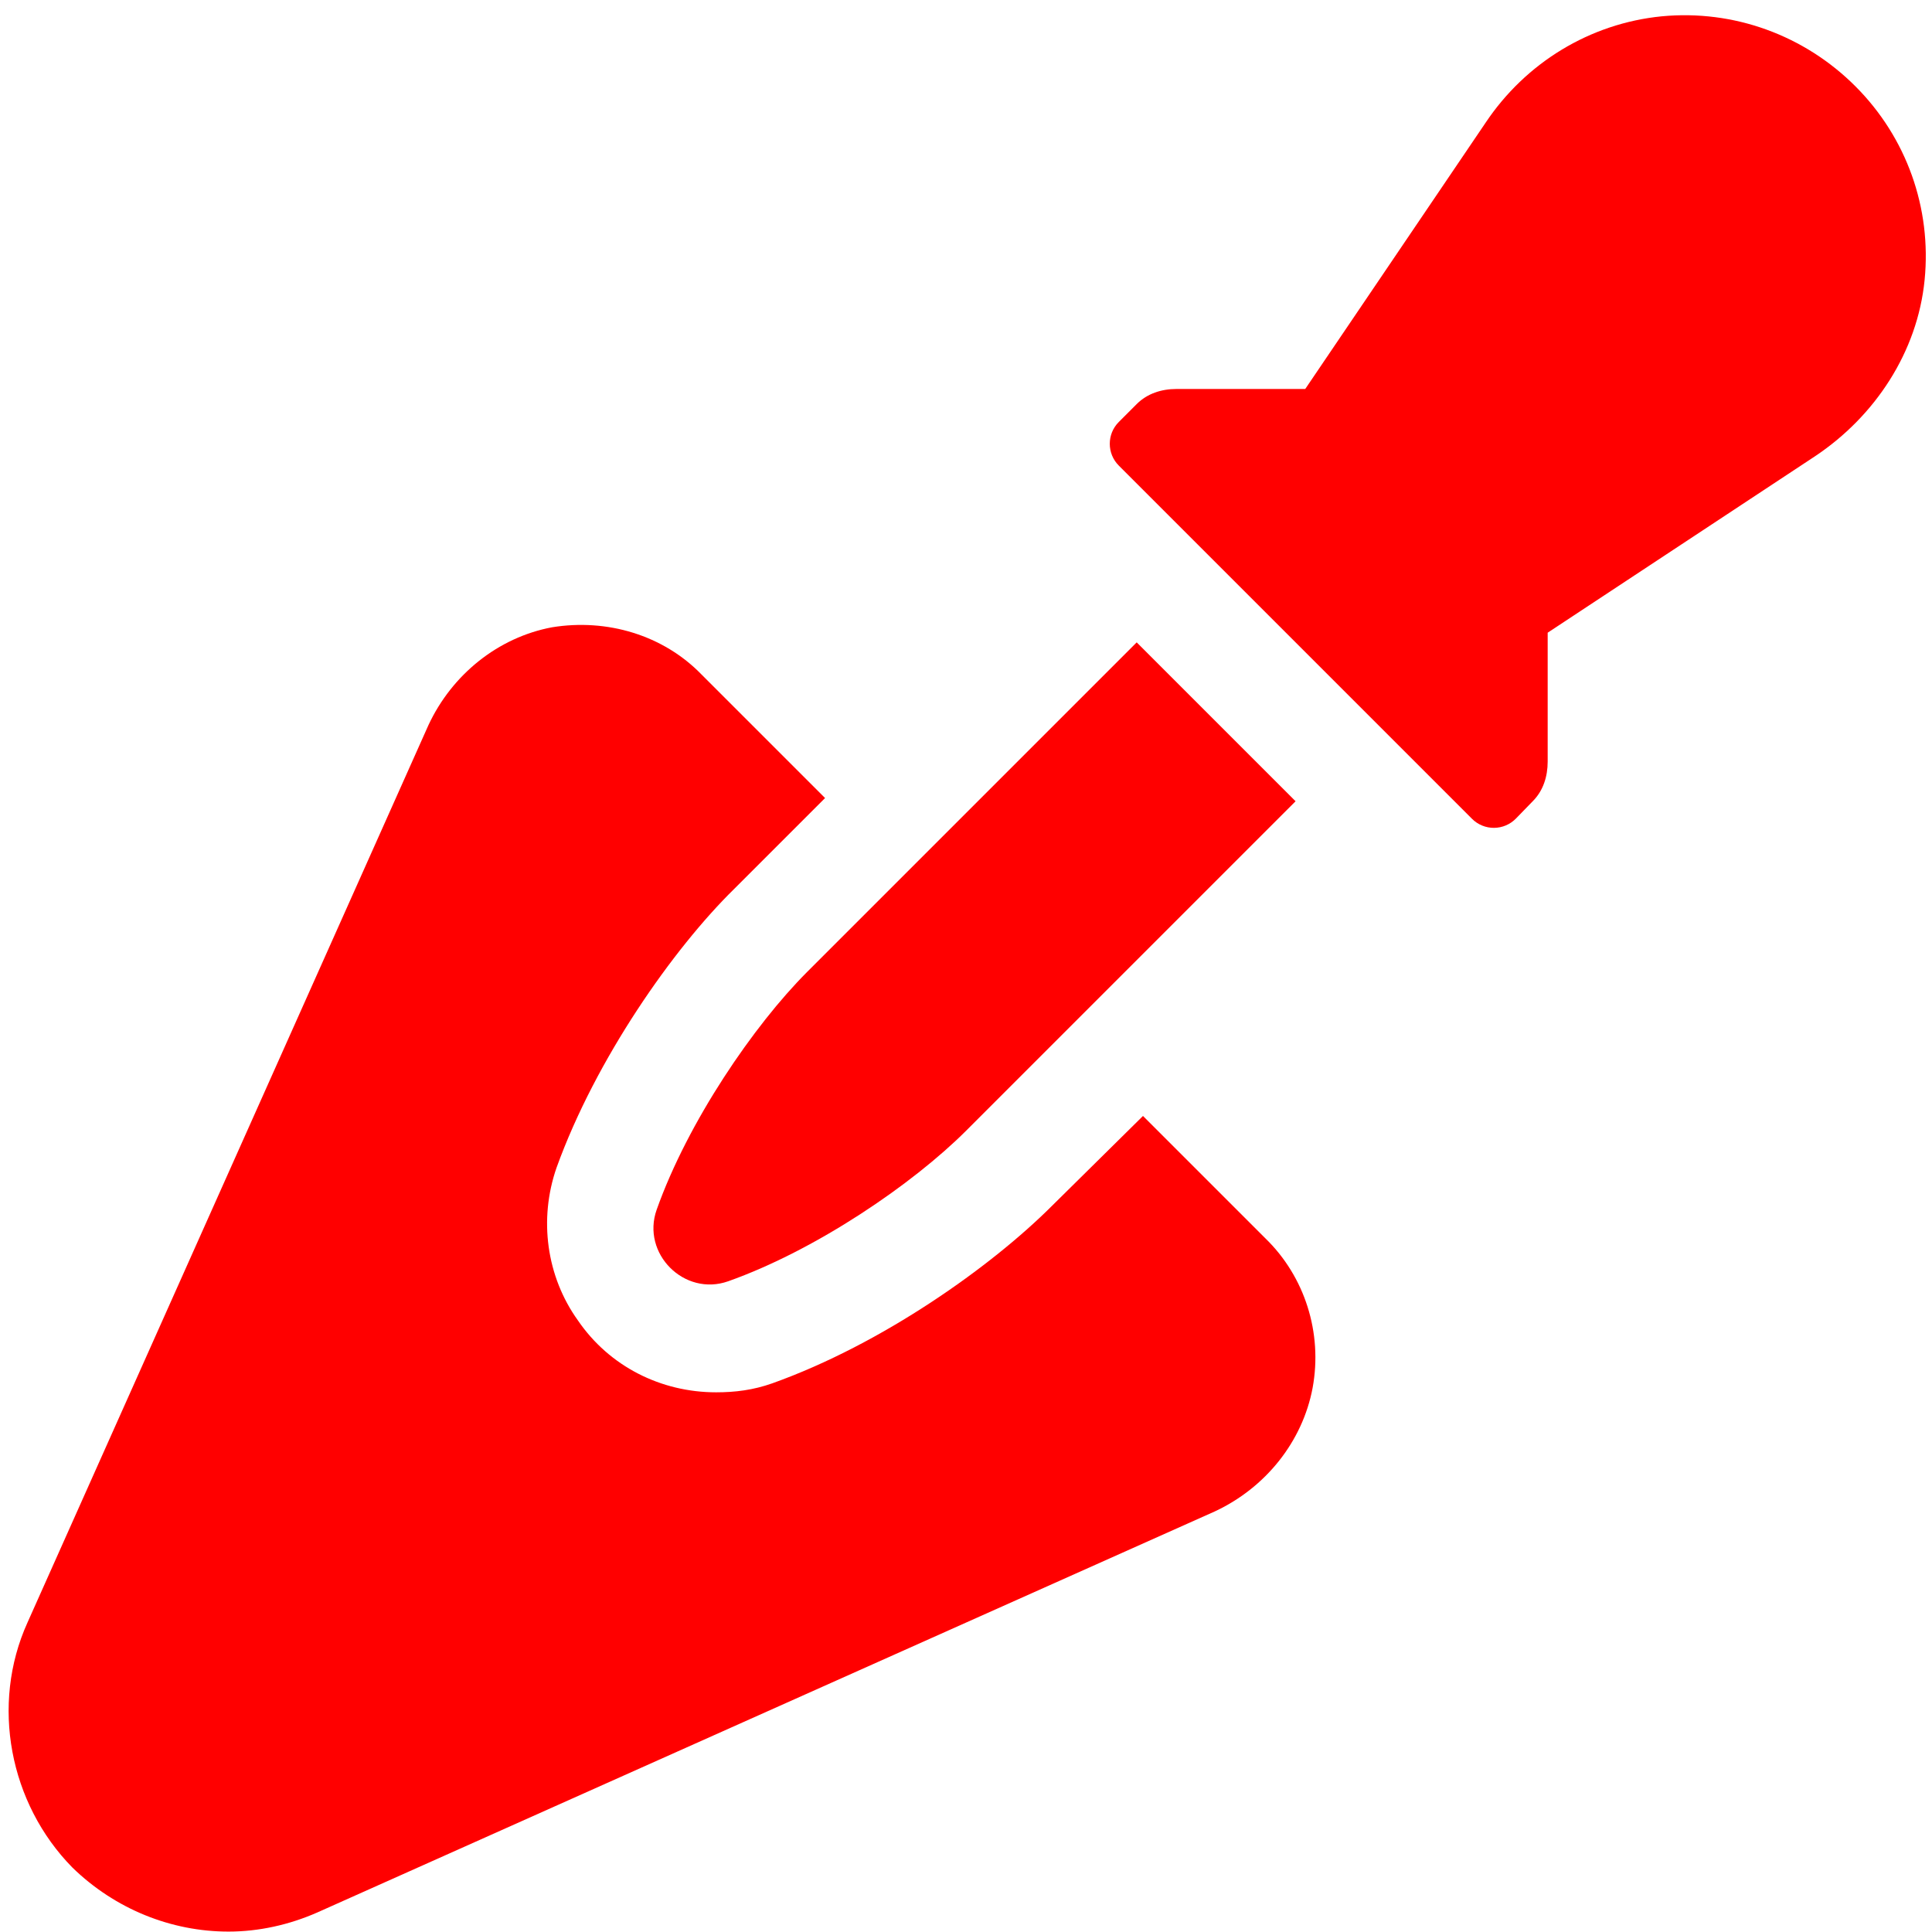
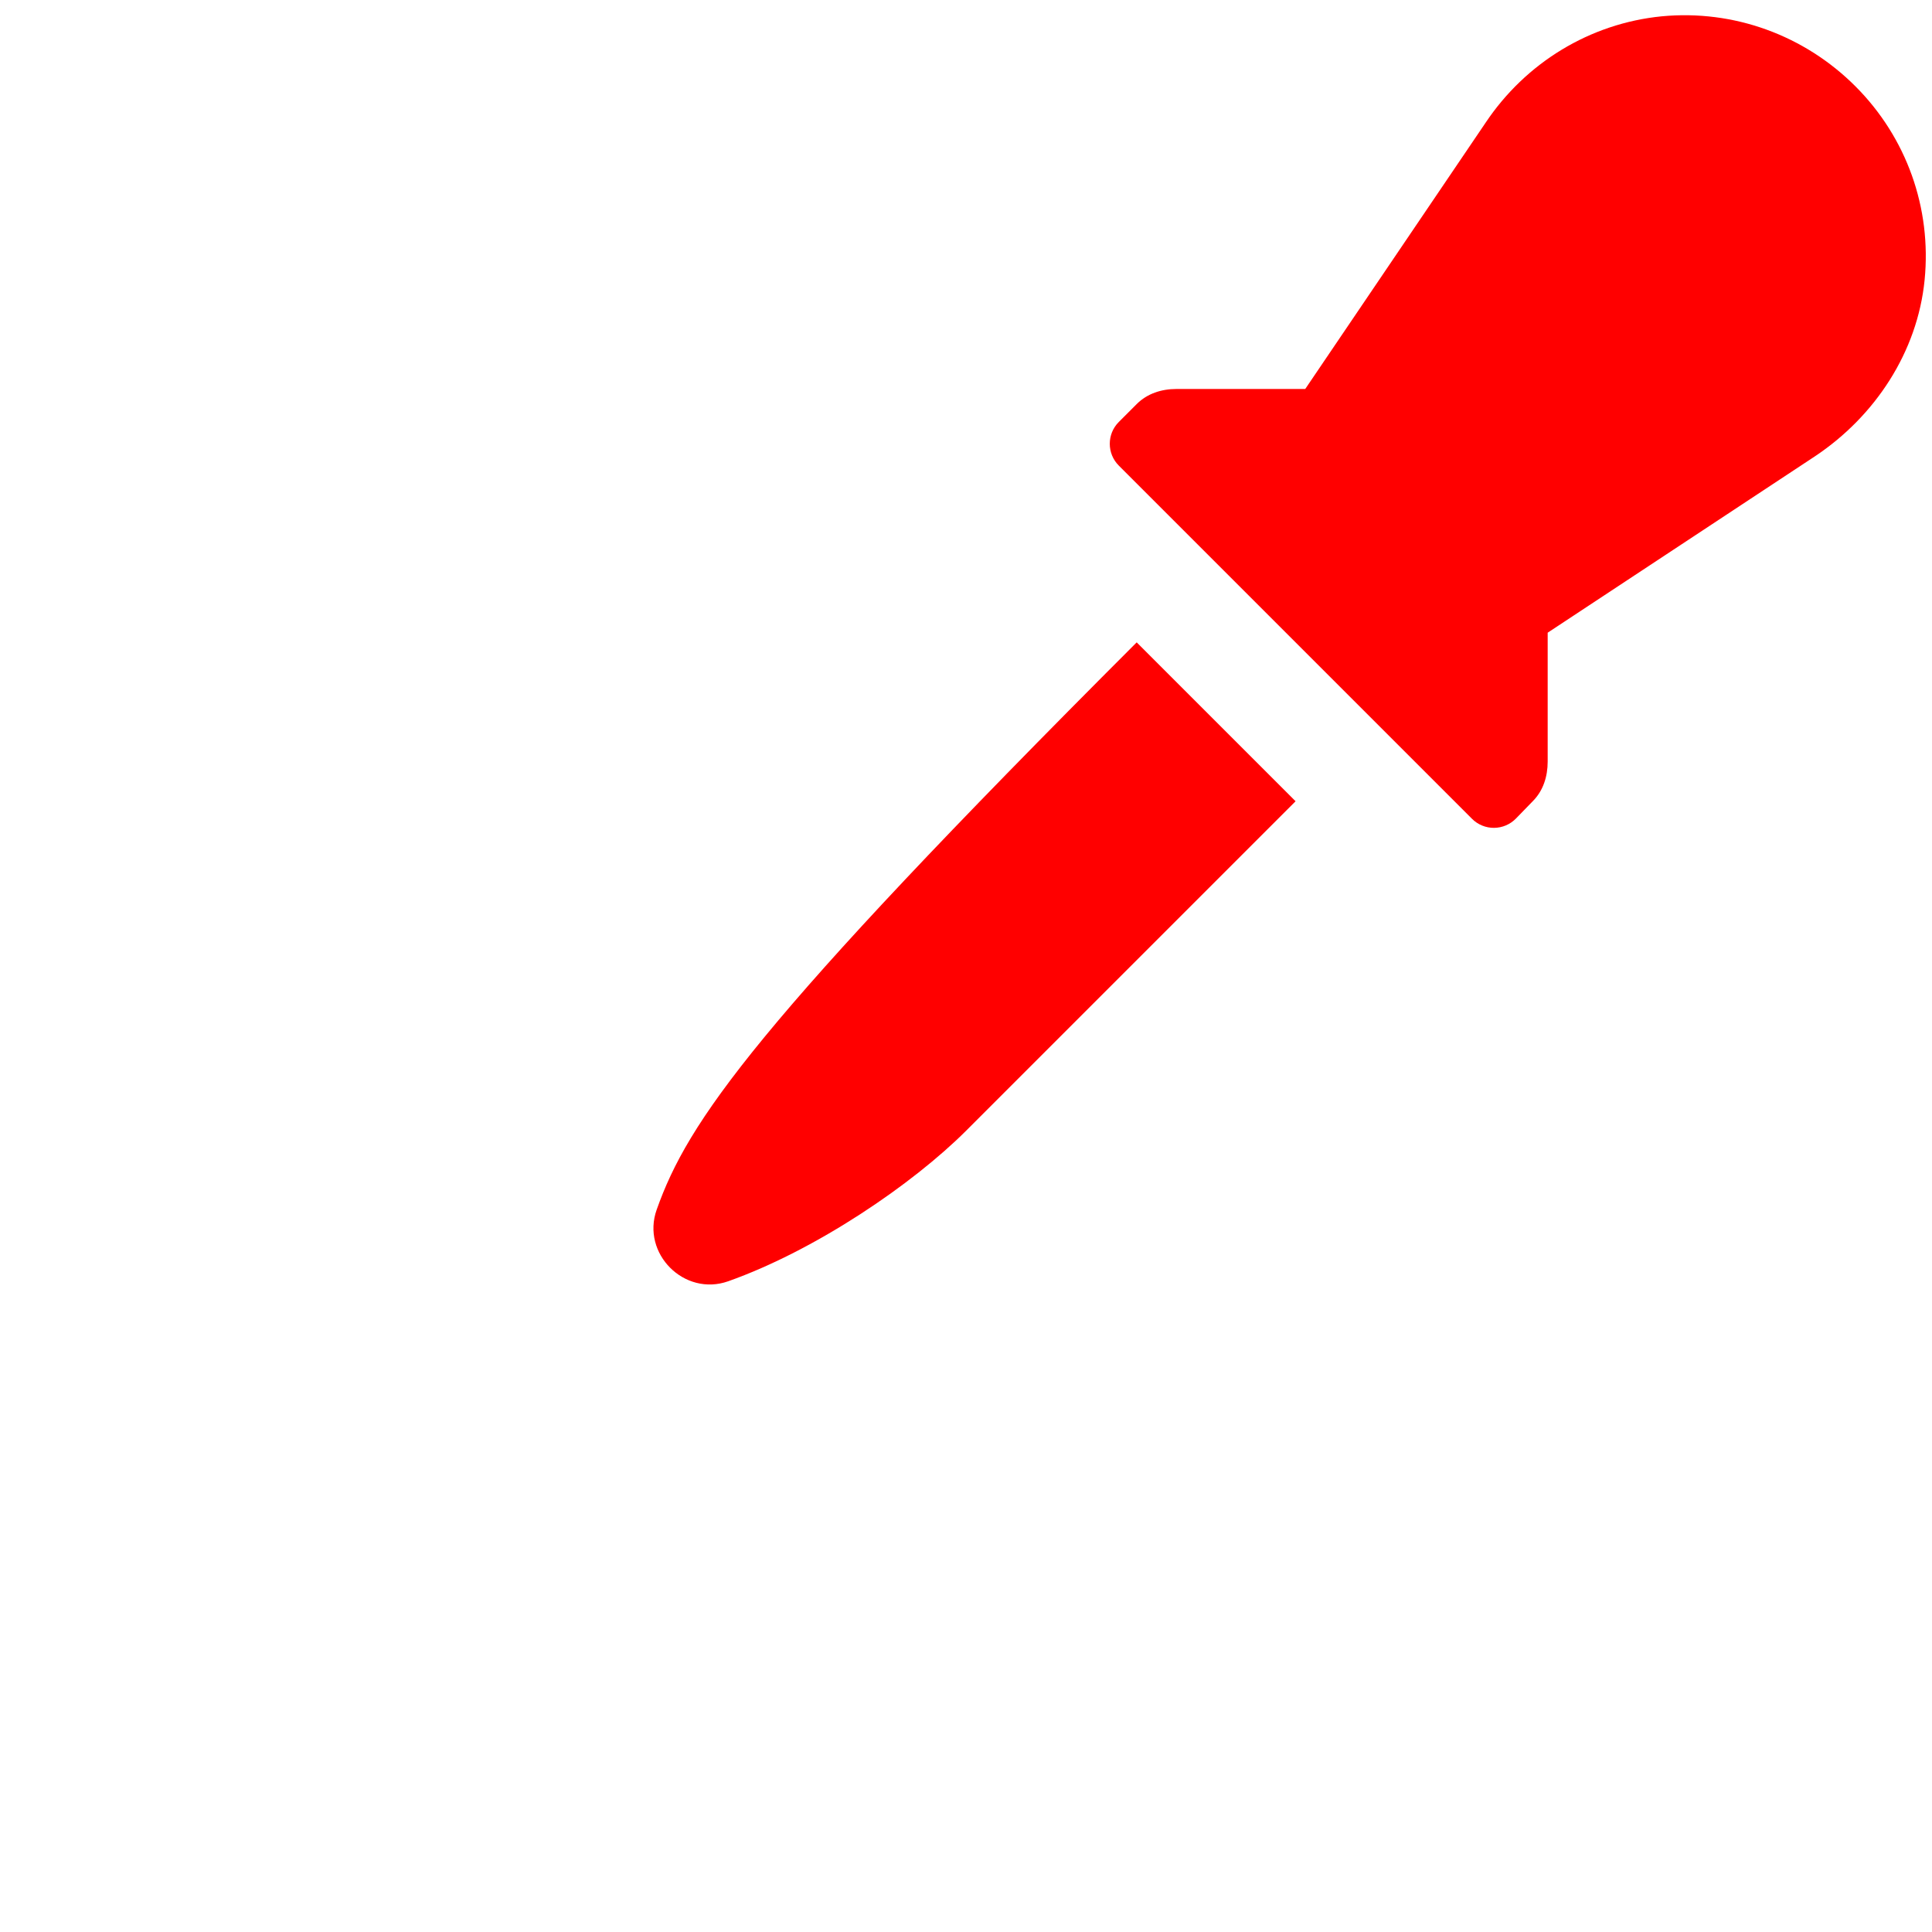
<svg xmlns="http://www.w3.org/2000/svg" width="1080" zoomAndPan="magnify" viewBox="0 0 810 810" height="1080" preserveAspectRatio="xMidYMid meet" version="1.0">
-   <path fill="#ff0000" d="M 530.547 519.211 L 479.203 467.867 L 441.051 505.551 C 415.617 530.984 369.93 563.48 323.777 579.969 C 315.766 582.797 308.23 583.734 300.23 583.734 C 277.141 583.734 255.477 572.902 242.293 553.59 C 229.102 535.227 225.805 511.203 233.34 489.539 C 249.828 443.859 282.328 397.691 307.766 372.73 L 345.914 334.582 L 294.105 282.777 C 278.09 266.281 254.535 259.23 231.461 262.992 C 208.855 267.223 189.539 282.777 179.648 303.965 L 11.508 680.293 C -4.039 714.676 3.965 756.121 30.34 782.965 C 48.242 800.398 71.789 809.828 95.812 809.828 C 108.531 809.828 121.246 806.992 133.02 801.816 L 509.352 633.656 C 530.547 623.77 546.086 604.461 550.324 581.855 C 554.562 558.773 547.027 535.219 530.547 519.211 Z M 530.547 519.211 " fill-opacity="1" fill-rule="nonzero" />
-   <path fill="#ff0000" d="M 476.566 269.316 L 338.402 407.48 C 316.098 429.809 288.414 470.238 275.316 507.16 C 268.777 525.559 286.922 543.703 305.32 537.172 C 342.234 524.07 382.688 496.391 405.023 474.086 L 543.18 335.93 Z M 476.566 269.316 " fill-opacity="1" fill-rule="nonzero" />
+   <path fill="#ff0000" d="M 476.566 269.316 C 316.098 429.809 288.414 470.238 275.316 507.16 C 268.777 525.559 286.922 543.703 305.32 537.172 C 342.234 524.07 382.688 496.391 405.023 474.086 L 543.18 335.93 Z M 476.566 269.316 " fill-opacity="1" fill-rule="nonzero" />
  <path fill="#ff0000" d="M 777.883 36.176 C 756.441 14.723 726.82 3.969 696.695 6.84 C 666.516 9.832 639.59 26.336 622.777 51.547 L 547.227 163.082 L 493.223 163.082 C 486.969 163.082 480.988 164.988 476.574 169.402 L 469.07 176.91 C 464.016 181.961 464.016 190.156 469.07 195.207 L 617.152 343.297 C 619.598 345.75 622.93 347.113 626.395 347.082 C 629.852 347.059 633.164 345.641 635.578 343.16 L 642.602 335.93 C 647.016 331.516 648.871 325.543 648.871 319.281 L 648.871 265.262 L 760.949 191.297 C 786.176 174.488 803.914 147.543 806.902 117.387 C 809.895 87.207 799.309 57.609 777.883 36.176 Z M 777.883 36.176 " fill-opacity="1" fill-rule="nonzero" />
</svg>